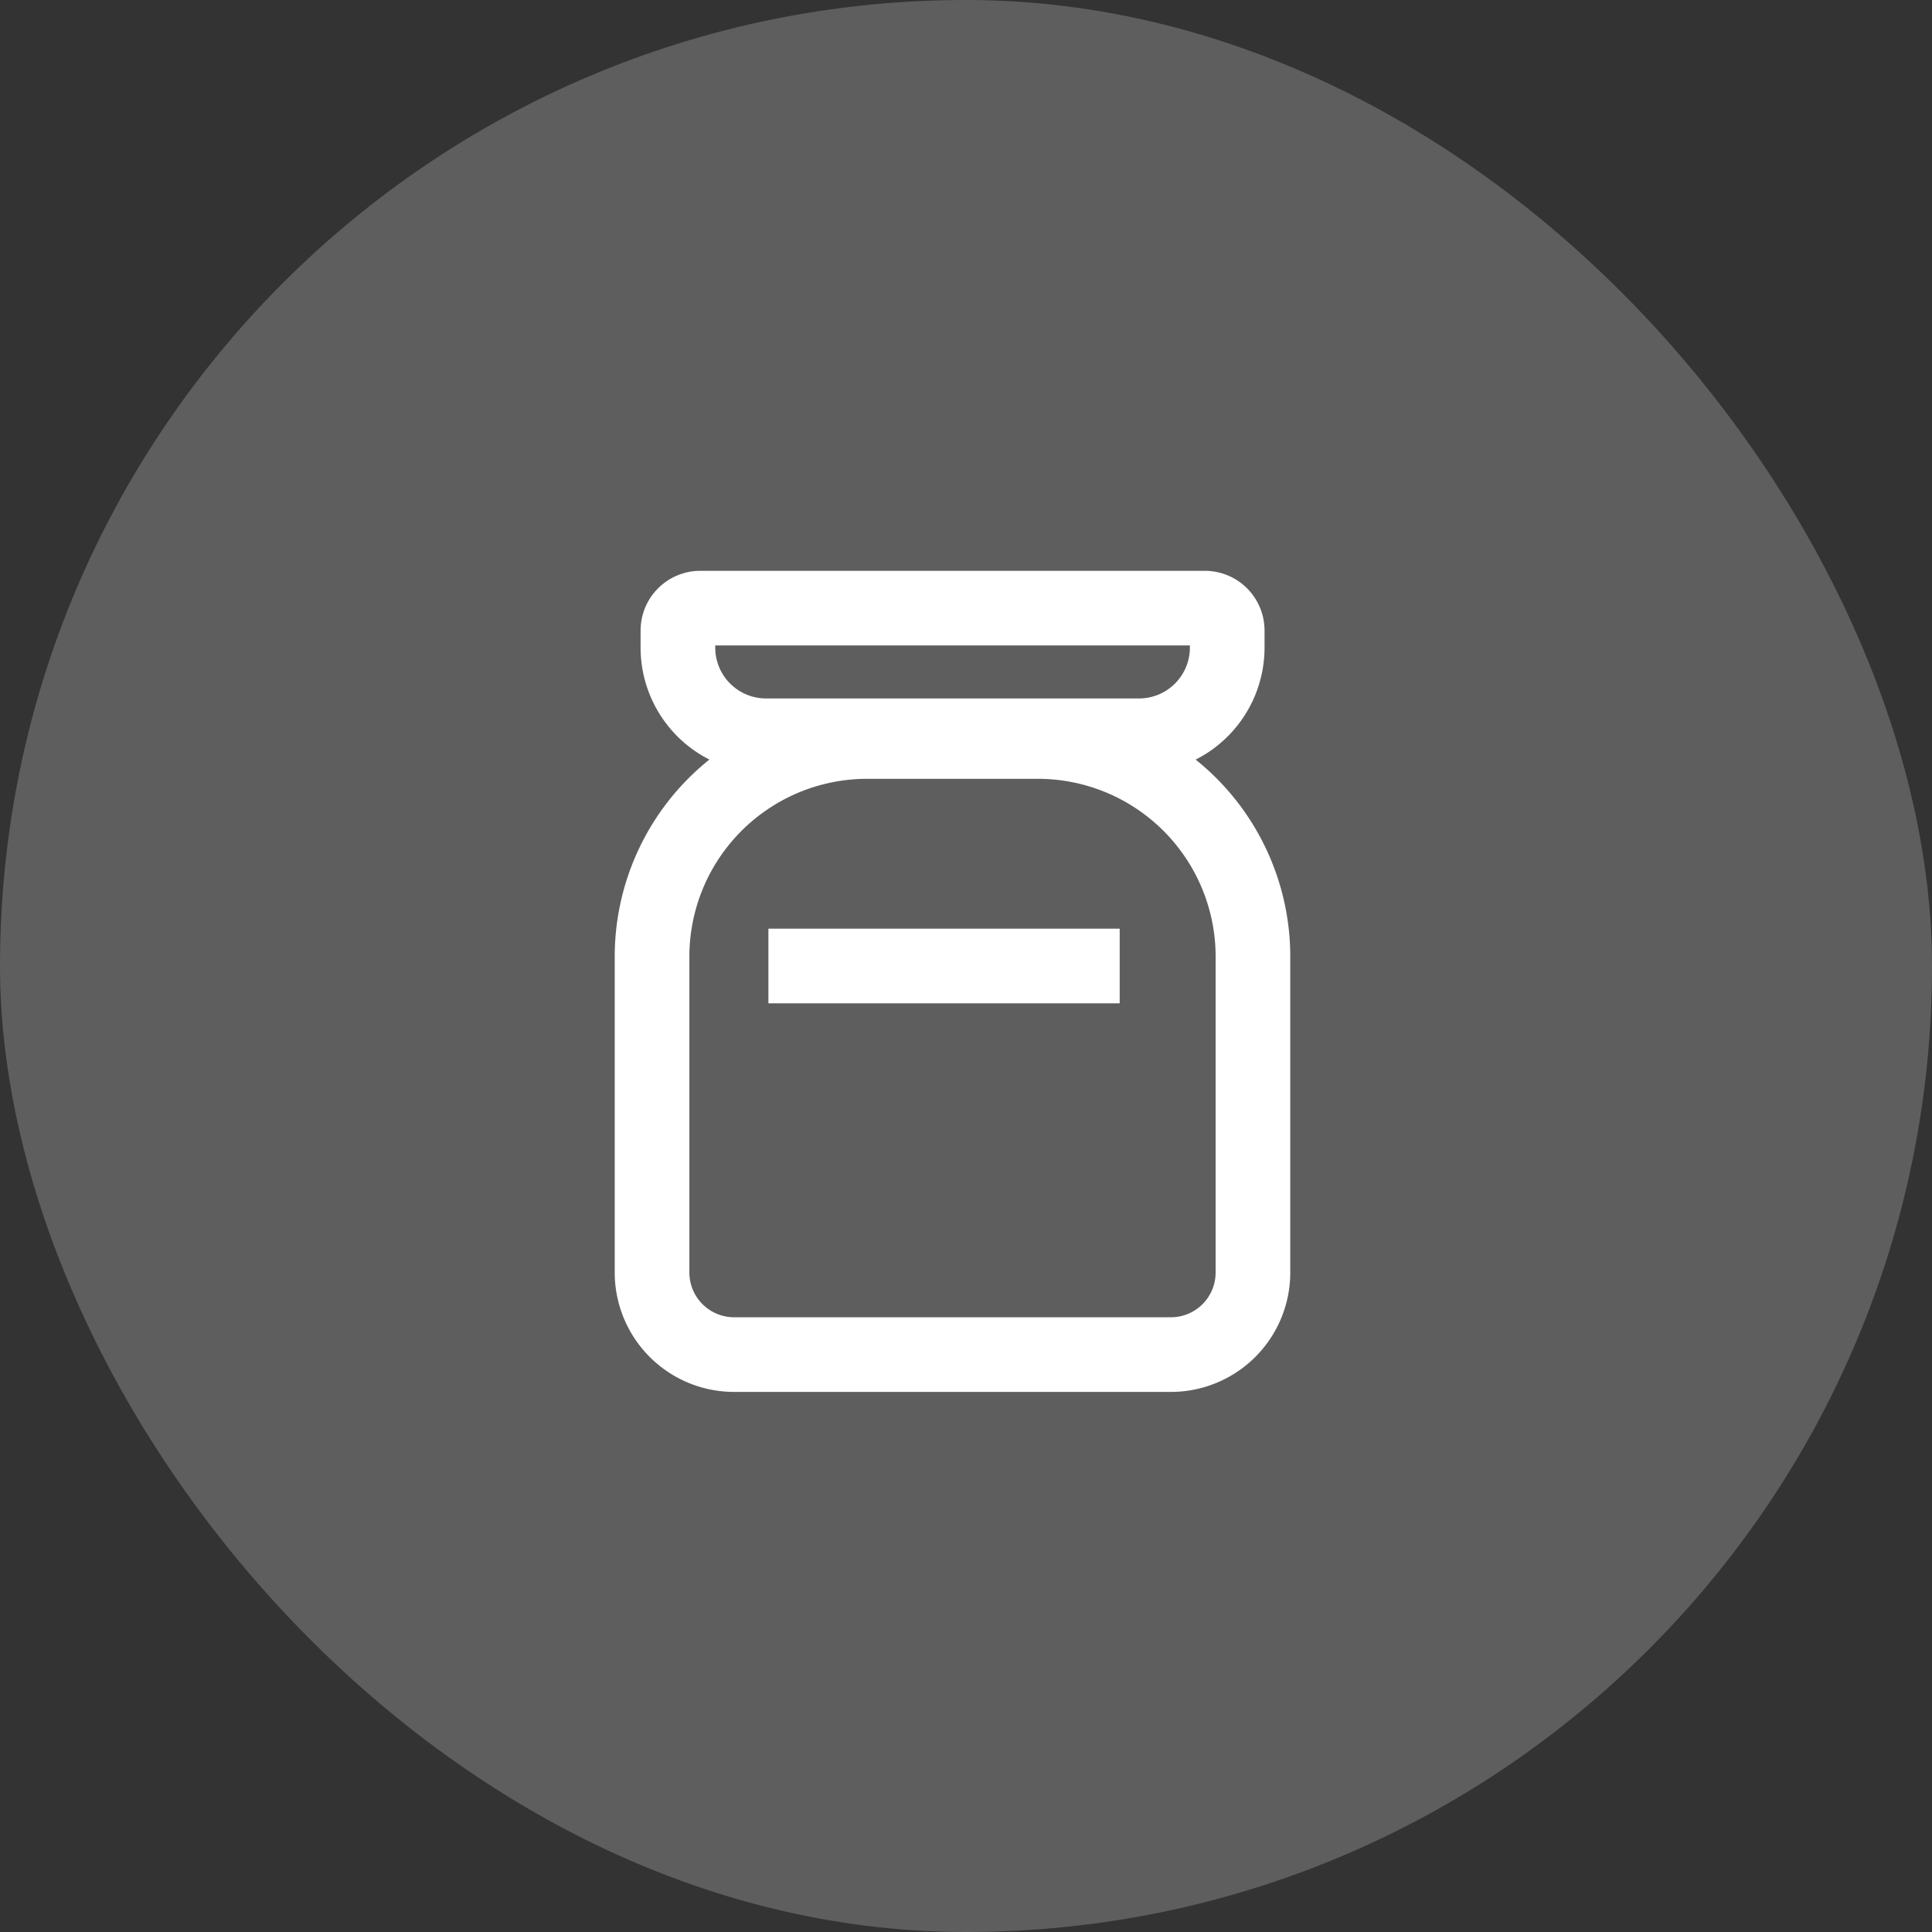
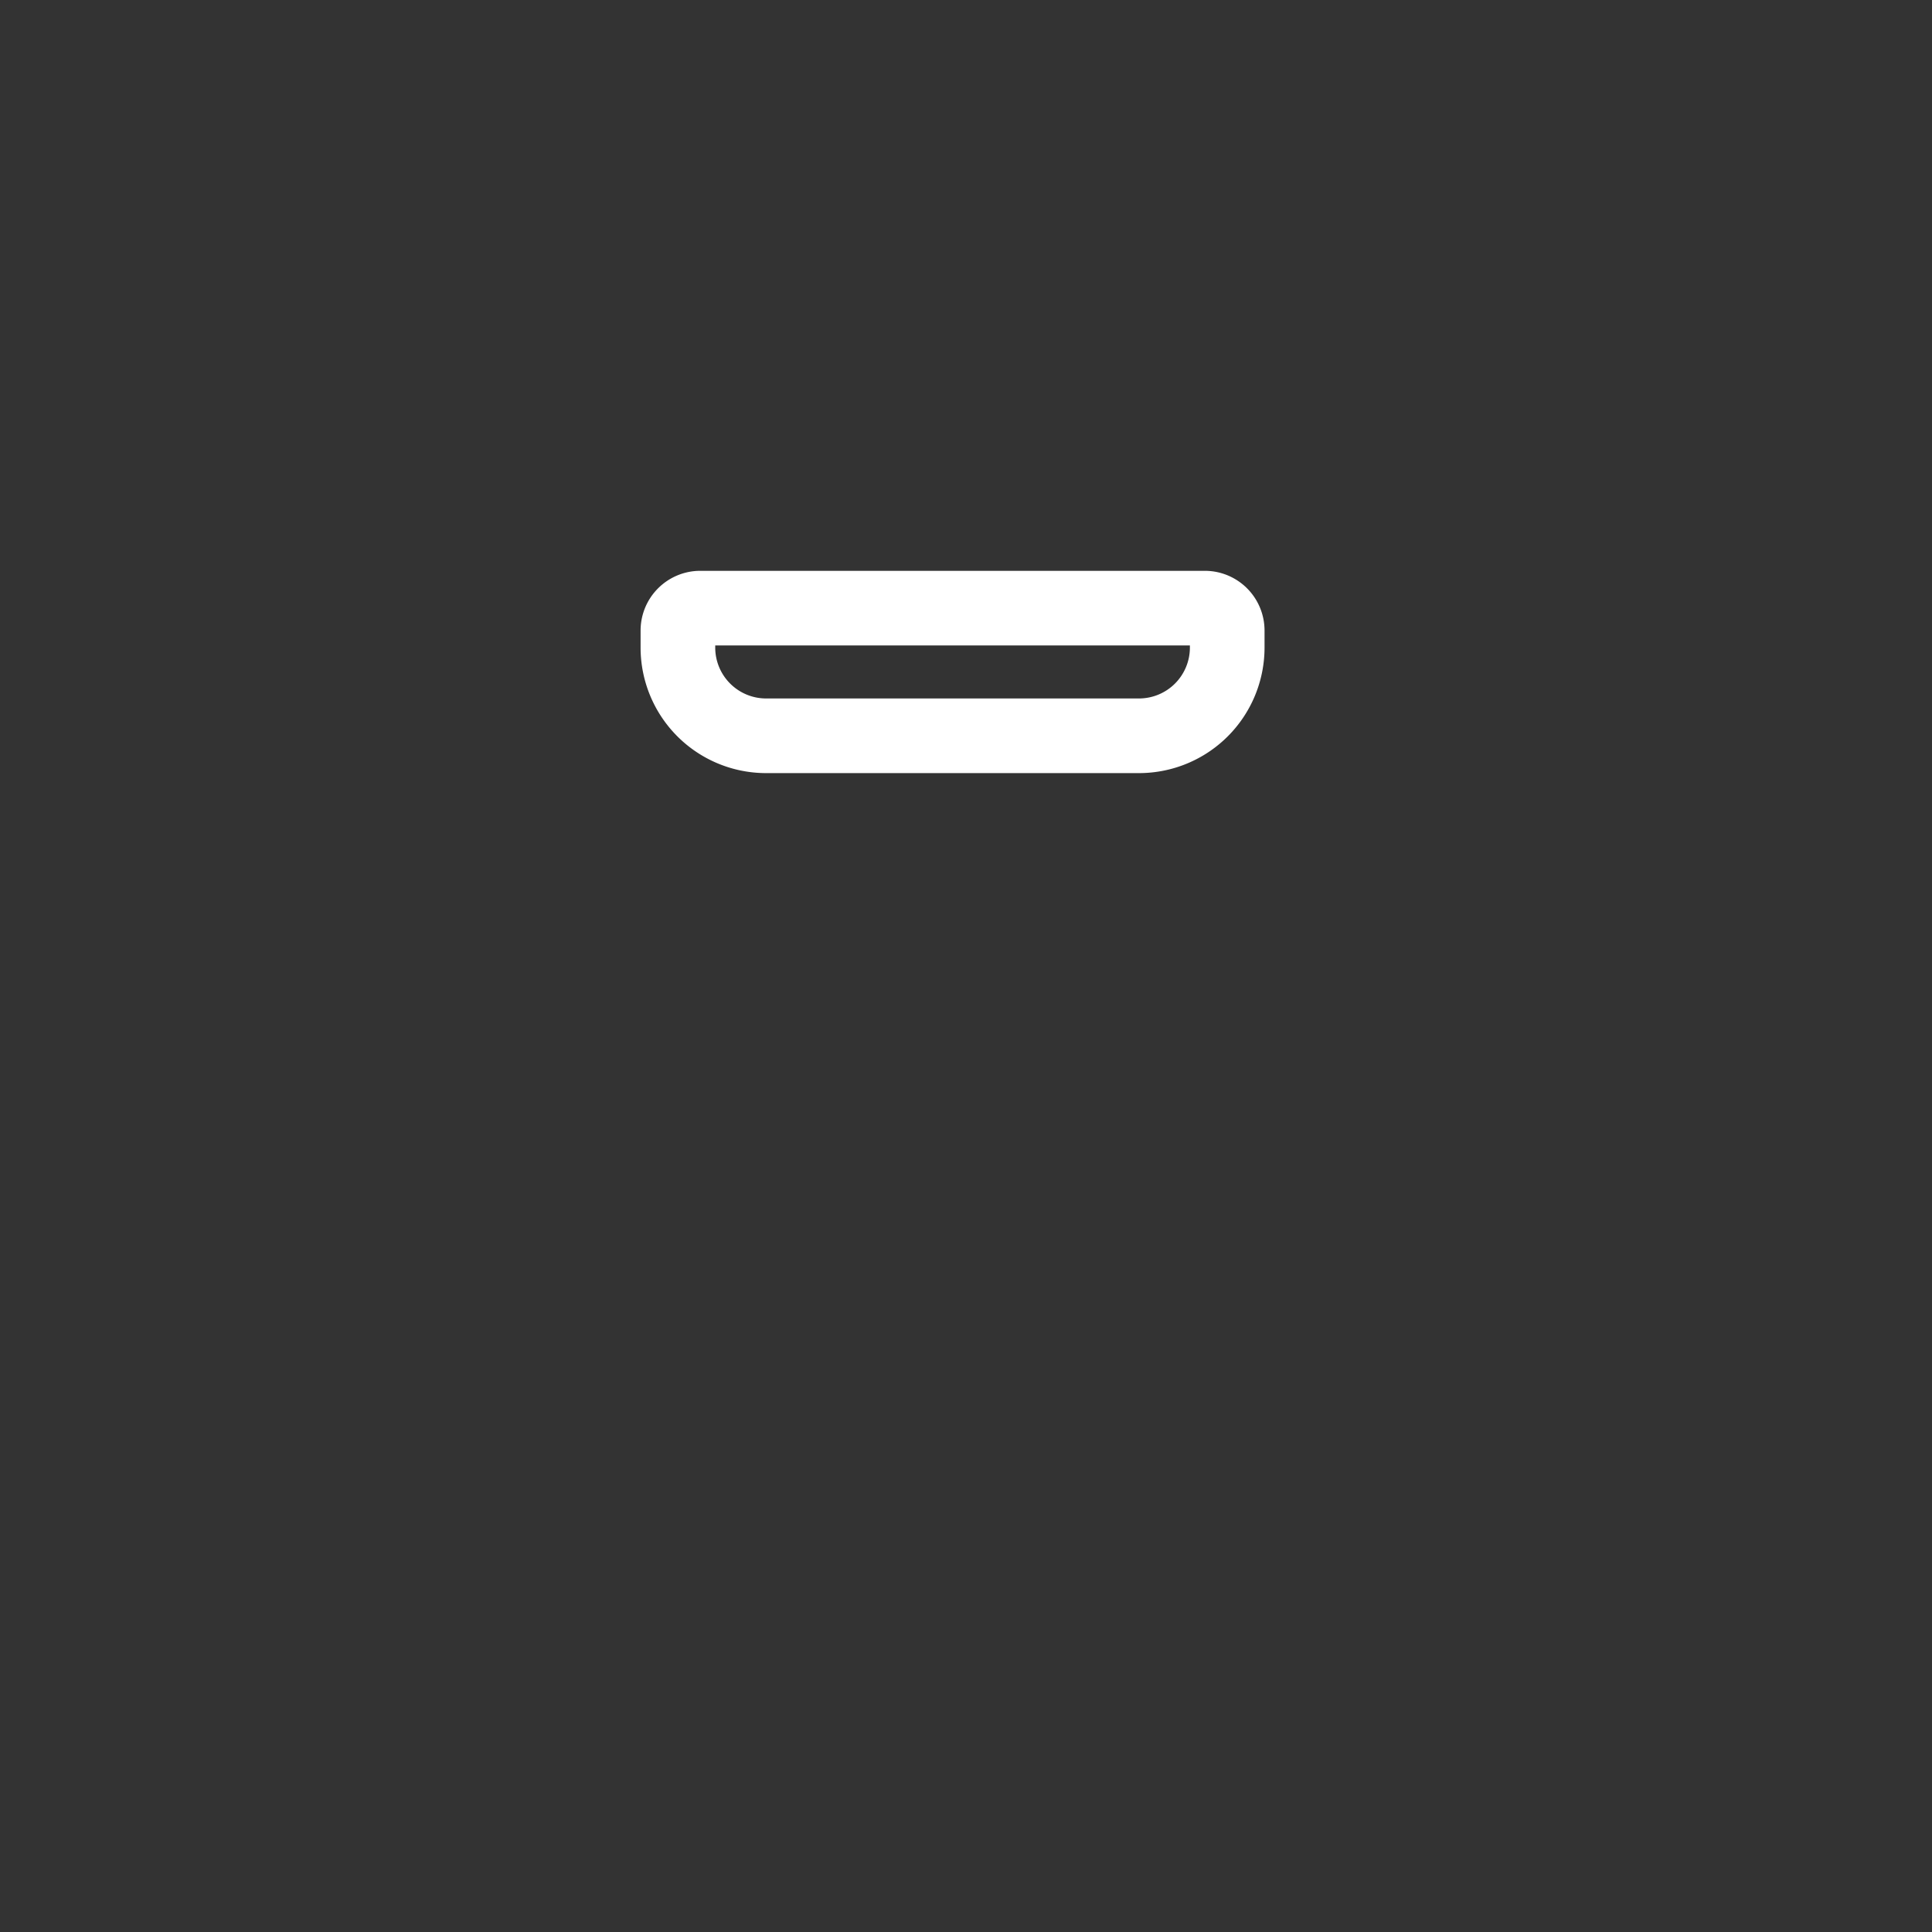
<svg xmlns="http://www.w3.org/2000/svg" width="44" height="44" viewBox="0 0 44 44">
  <rect x="0" y="0" width="44" height="44" fill="#333333" stroke="none" />
  <defs>
    <clipPath id="clip-path">
      <rect id="사각형_35921" data-name="사각형 35921" width="15.385" height="18.7" transform="translate(0 0)" fill="none" />
    </clipPath>
  </defs>
  <g id="특수규격봉투" transform="translate(20613 16955)">
    <g id="종량제봉투판매소" transform="translate(-22041 -19985)">
      <g id="그룹_42900" data-name="그룹 42900" transform="translate(1380 2213)">
        <g id="그룹_42901" data-name="그룹 42901" transform="translate(48 817)">
-           <rect id="사각형_17387" data-name="사각형 17387" width="44" height="44" rx="22" fill="#5e5e5e" />
-         </g>
+           </g>
      </g>
    </g>
    <g id="그룹_95364" data-name="그룹 95364">
      <g id="그룹_95363" data-name="그룹 95363" transform="translate(-20599 -16942)">
        <g id="그룹_95362" data-name="그룹 95362" clip-path="url(#clip-path)">
-           <path id="패스_97861" data-name="패스 97861" d="M12.672,17.85H2.714A1.87,1.87,0,0,1,.85,15.987V8.771A4.9,4.9,0,0,1,5.735,3.887H9.651a4.9,4.9,0,0,1,4.884,4.884v7.216A1.869,1.869,0,0,1,12.672,17.85Z" fill="none" stroke="#fff" stroke-miterlimit="10" stroke-width="1.7" />
          <path id="패스_97862" data-name="패스 97862" d="M11.946,3.757H3.439a2.009,2.009,0,0,1-2-2V1.359A.51.51,0,0,1,1.945.85H13.44a.51.51,0,0,1,.509.509v.395A2.009,2.009,0,0,1,11.946,3.757Z" fill="none" stroke="#fff" stroke-miterlimit="10" stroke-width="1.7" />
        </g>
      </g>
-       <line id="선_1948" data-name="선 1948" x2="8" transform="translate(-20595.5 -16933)" fill="none" stroke="#fff" stroke-width="1.7" />
    </g>
  </g>
</svg>